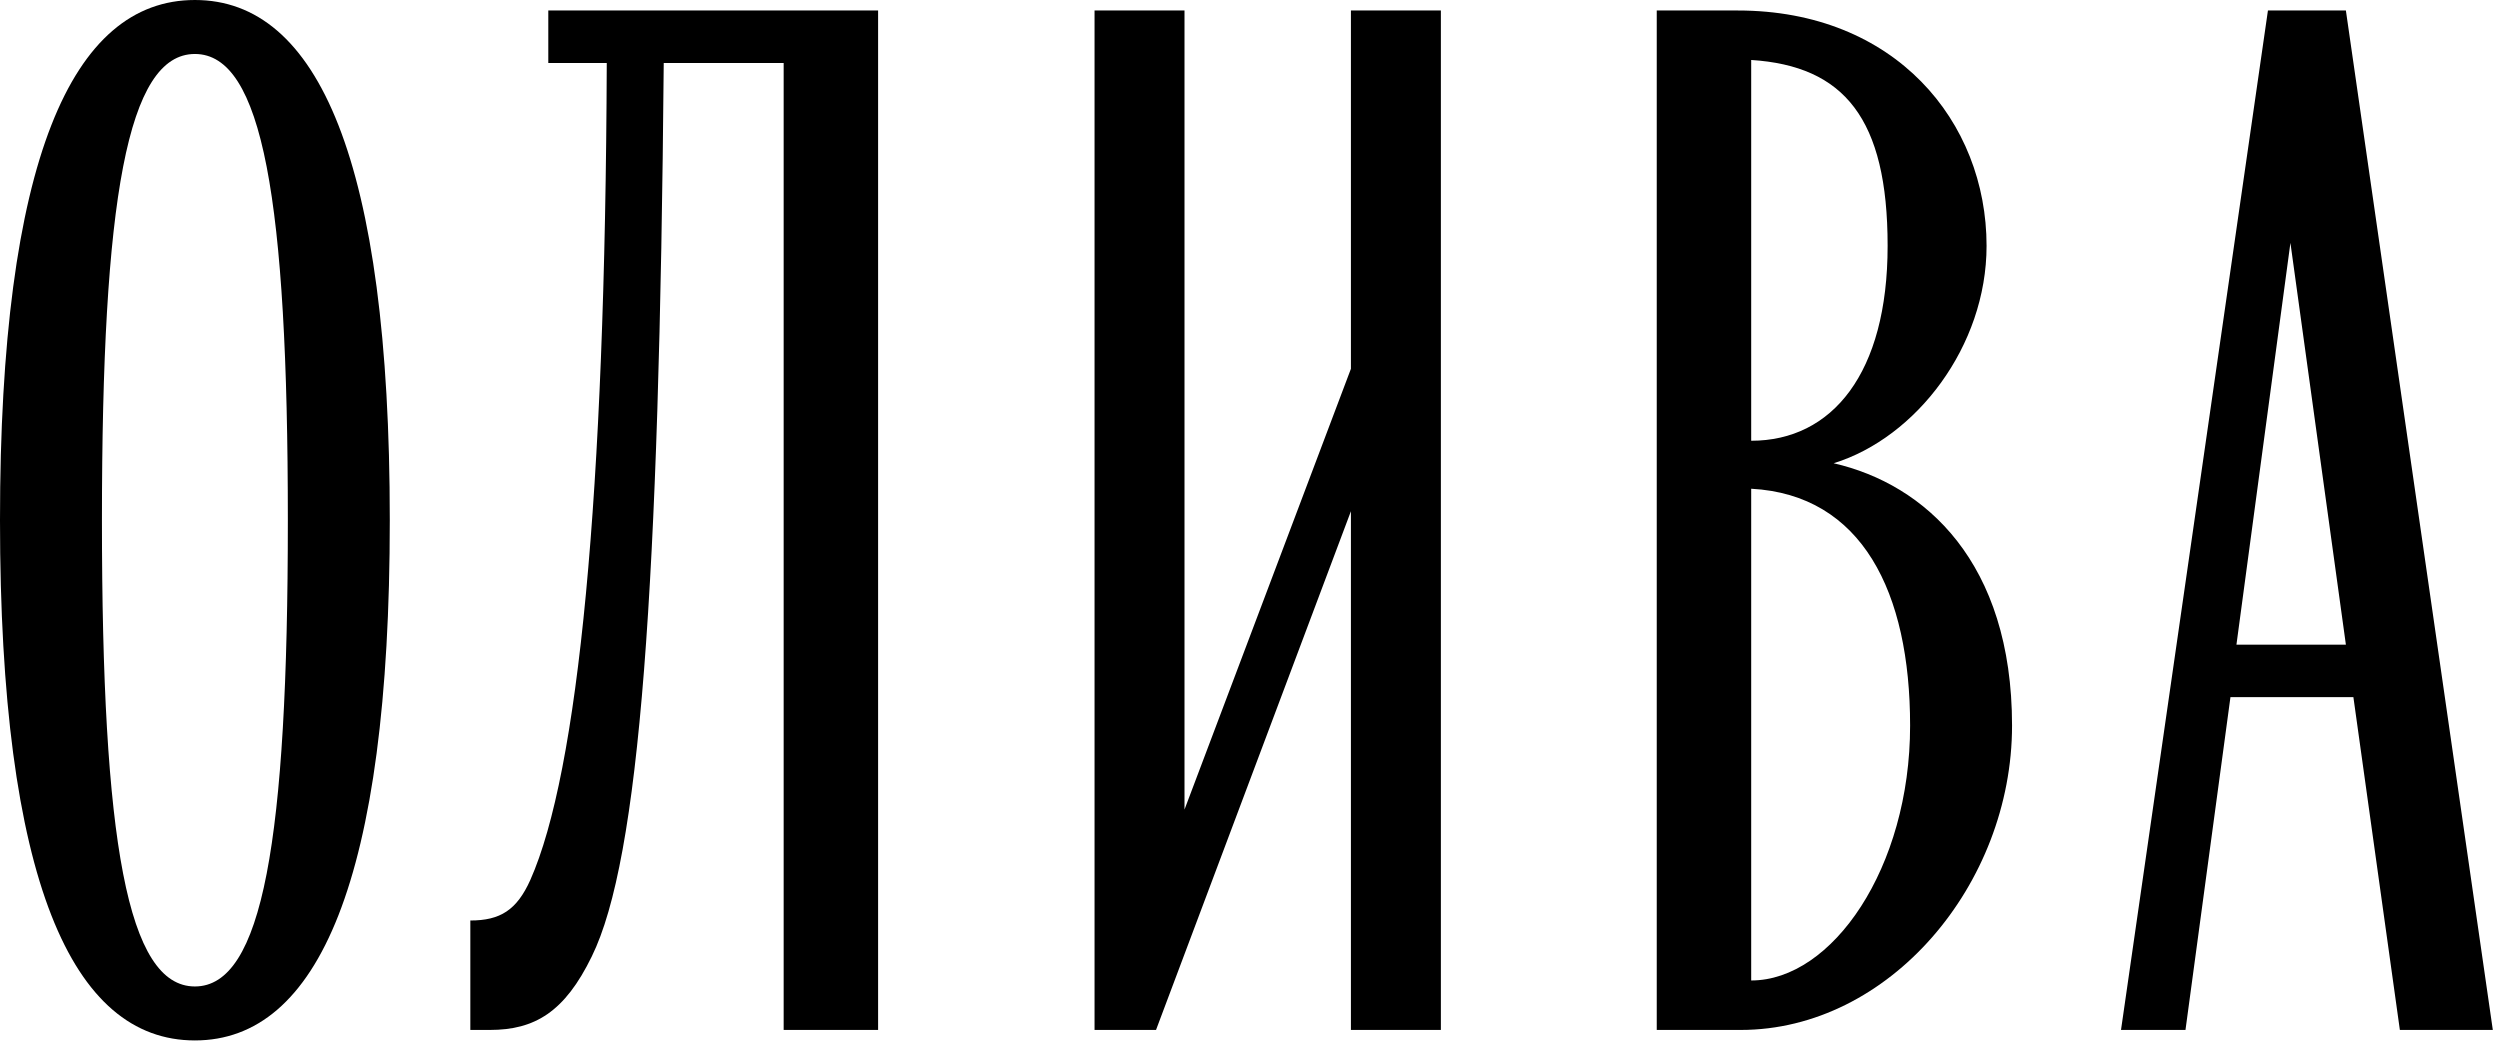
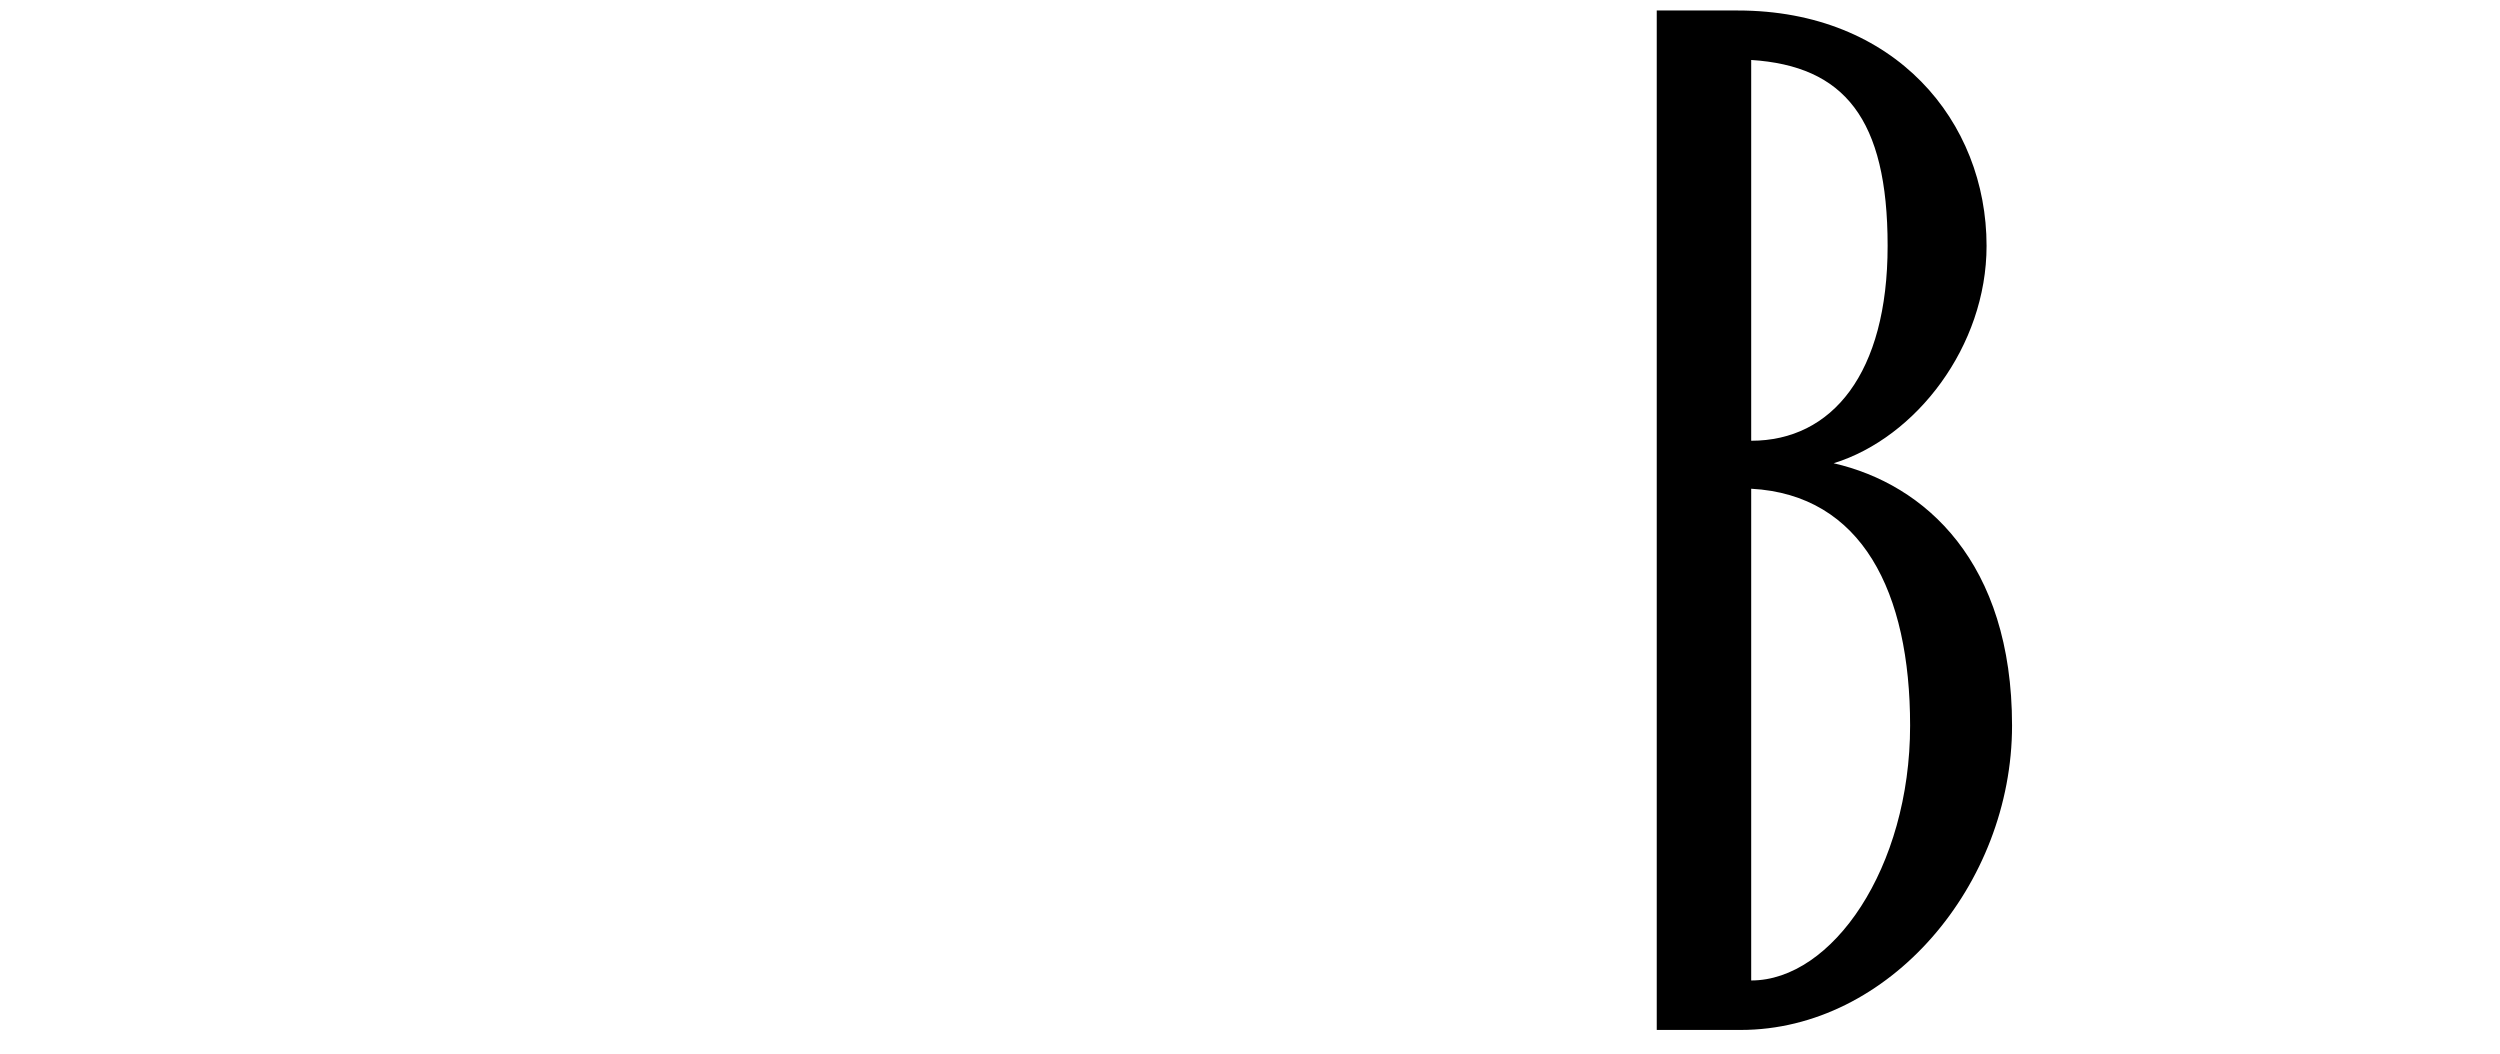
<svg xmlns="http://www.w3.org/2000/svg" width="166" height="70" viewBox="0 0 166 70" fill="none">
-   <path d="M12.941 69.085C4.778 69.085 0 58.433 0 34.542C0 10.651 4.778 0 12.941 0C21.104 0 25.882 10.651 25.882 34.542C25.882 58.433 21.104 69.085 12.941 69.085ZM6.769 34.542C6.769 55.845 8.461 65.501 12.941 65.501C17.421 65.501 19.113 55.845 19.113 34.542C19.113 13.24 17.421 3.584 12.941 3.584C8.461 3.584 6.769 13.24 6.769 34.542Z" fill="black" />
-   <path d="M31.23 61.121C33.221 61.121 34.316 60.424 35.212 58.433C38.397 51.266 40.189 32.95 40.289 4.181H36.407V0.697H58.306V68.388H52.035V4.181H44.072C43.773 39.022 42.479 57.04 39.293 63.51C37.502 67.193 35.511 68.388 32.524 68.388H31.23V61.121Z" fill="black" />
-   <path d="M72.678 68.388V0.697H78.651V53.755L89.701 24.488V0.697H95.674V68.388H89.701V33.945L76.76 68.388H72.678Z" fill="black" />
  <path d="M110.008 68.388V0.697H115.384C125.836 0.697 131.908 8.063 131.908 16.326C131.908 22.995 127.229 29.067 121.754 30.76C127.827 32.153 133.6 37.33 133.6 48.18C133.6 58.732 125.438 68.388 115.583 68.388H110.008ZM116.279 65.103C121.655 65.103 126.831 57.637 126.831 48.18C126.831 39.321 123.646 32.85 116.279 32.452V65.103ZM116.279 29.266C121.655 29.266 125.338 24.787 125.338 16.326C125.338 7.864 122.451 4.38 116.279 3.982V29.266Z" fill="black" />
-   <path d="M140.835 68.388L150.591 0.697H155.767L165.523 68.388H159.351L156.265 46.289H148.102L145.116 68.388H140.835ZM148.5 42.805H155.767L152.084 16.126L148.5 42.805Z" fill="black" />
</svg>